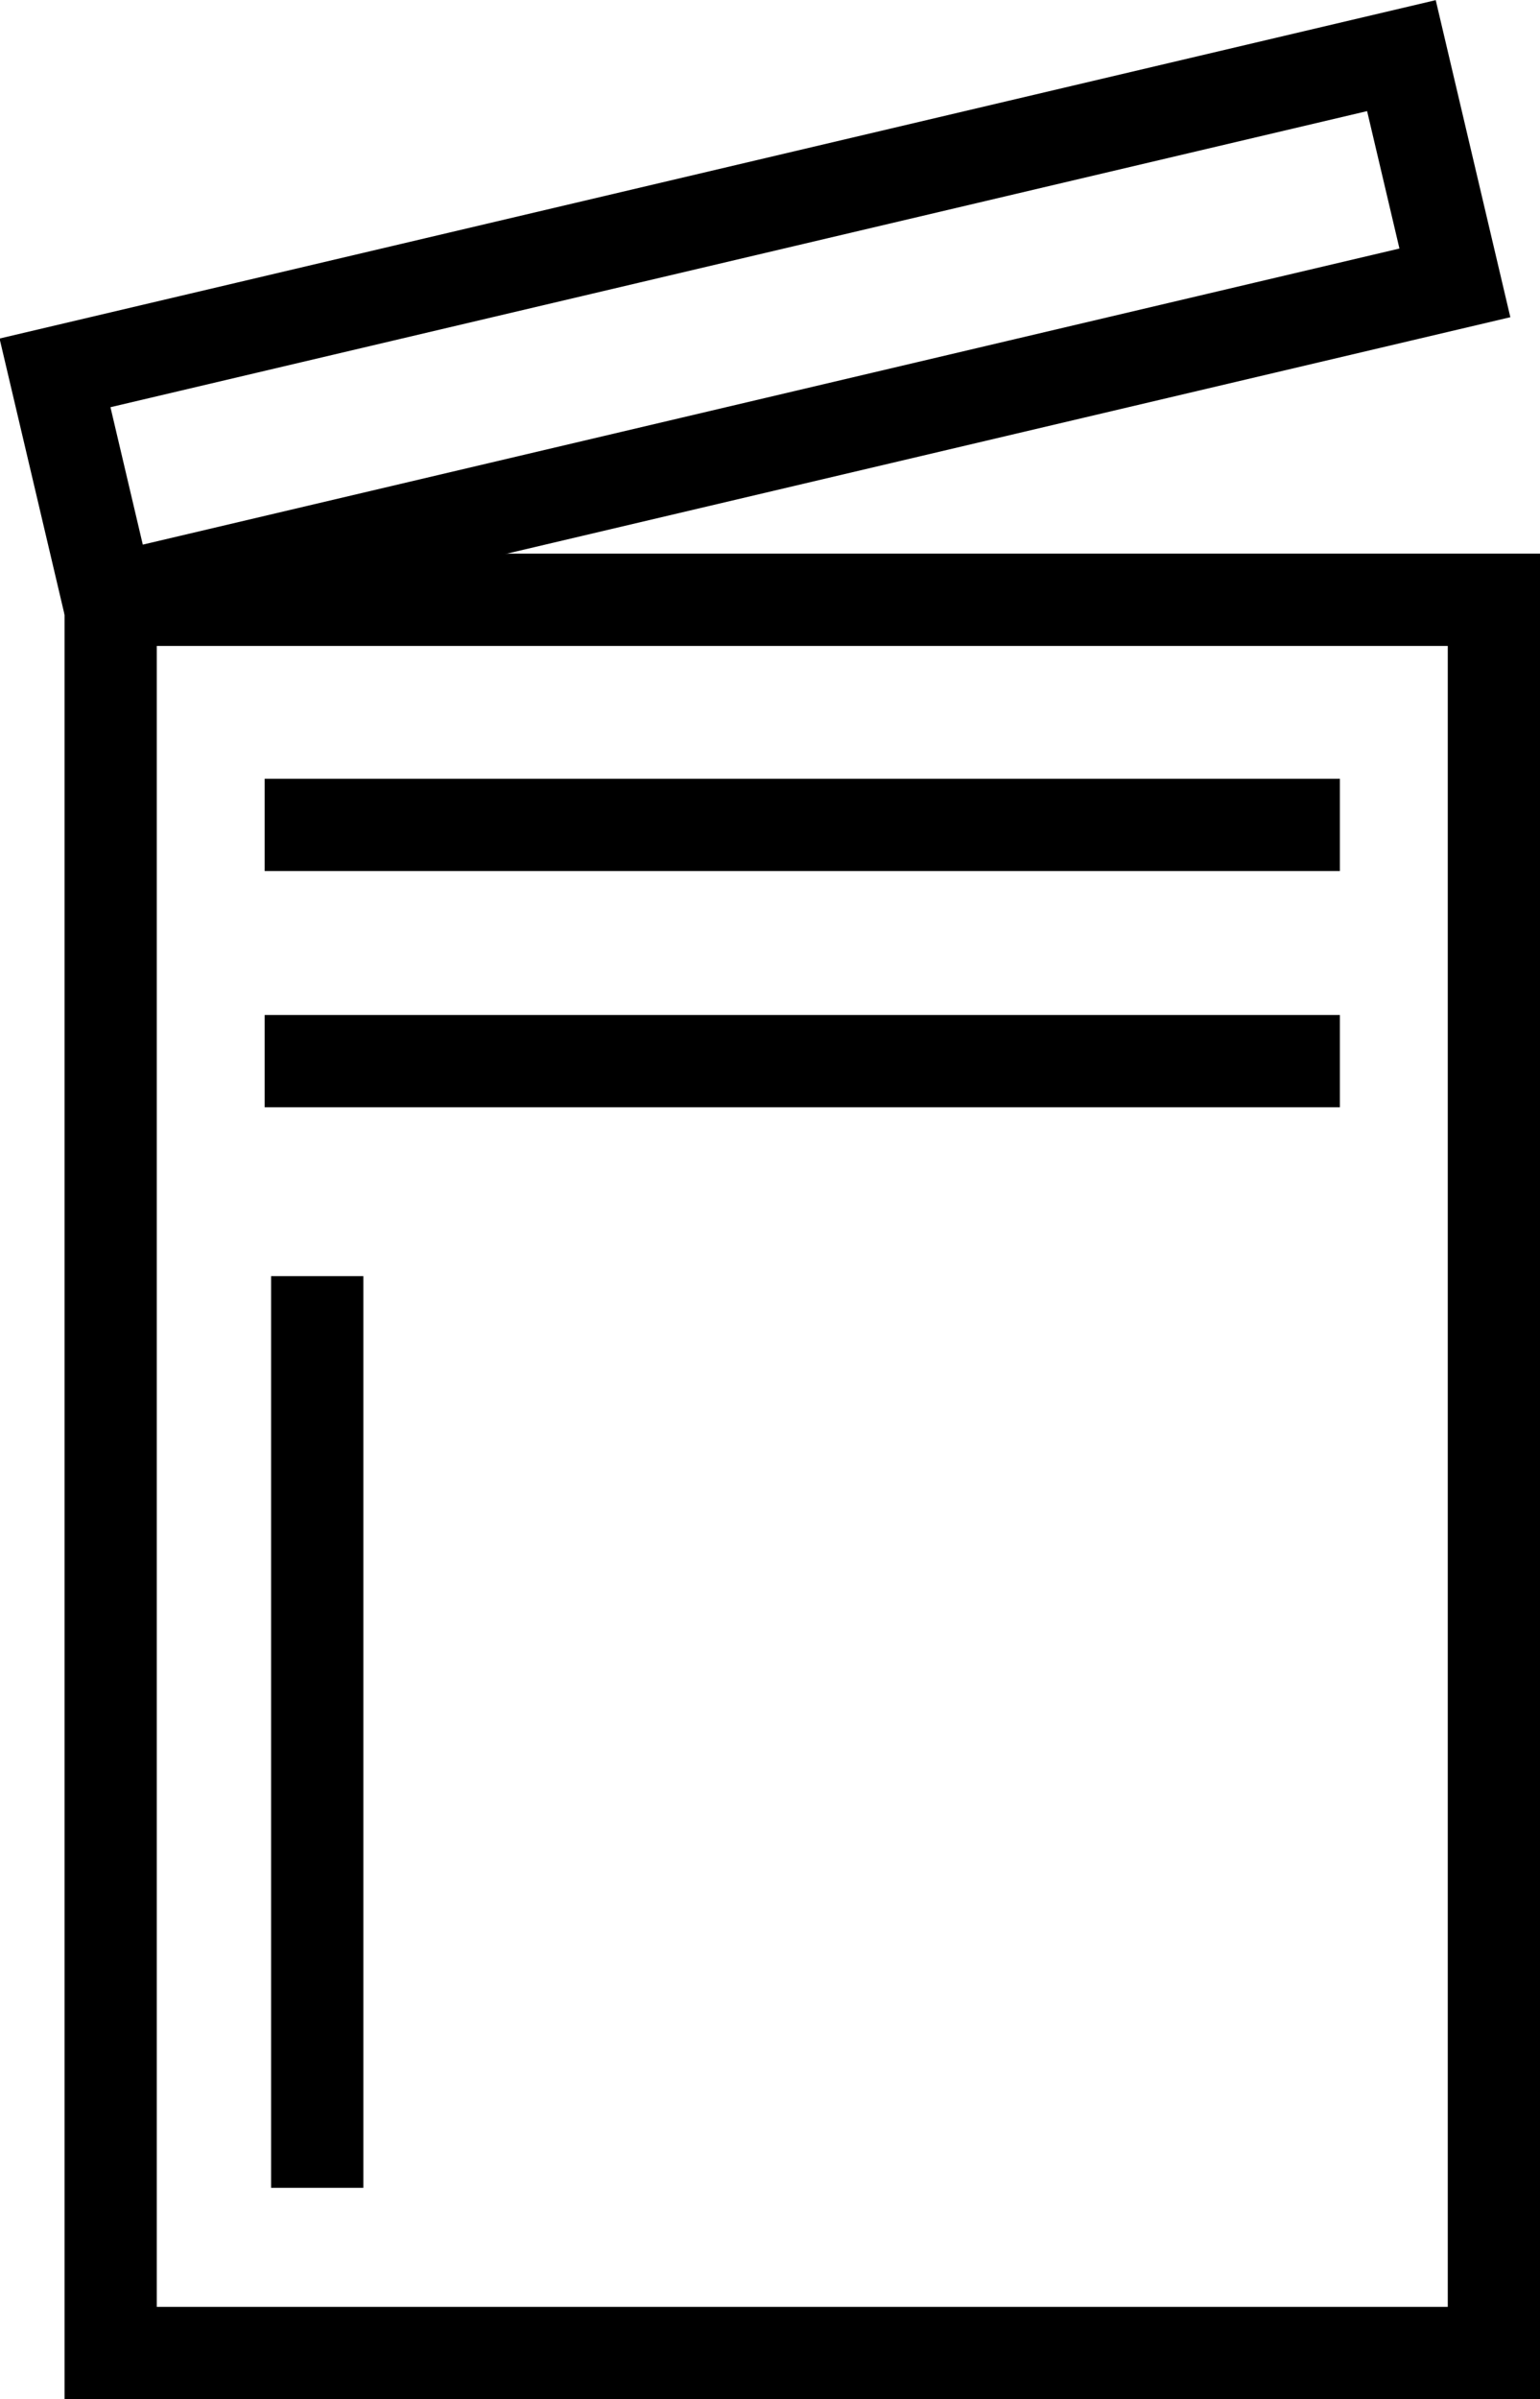
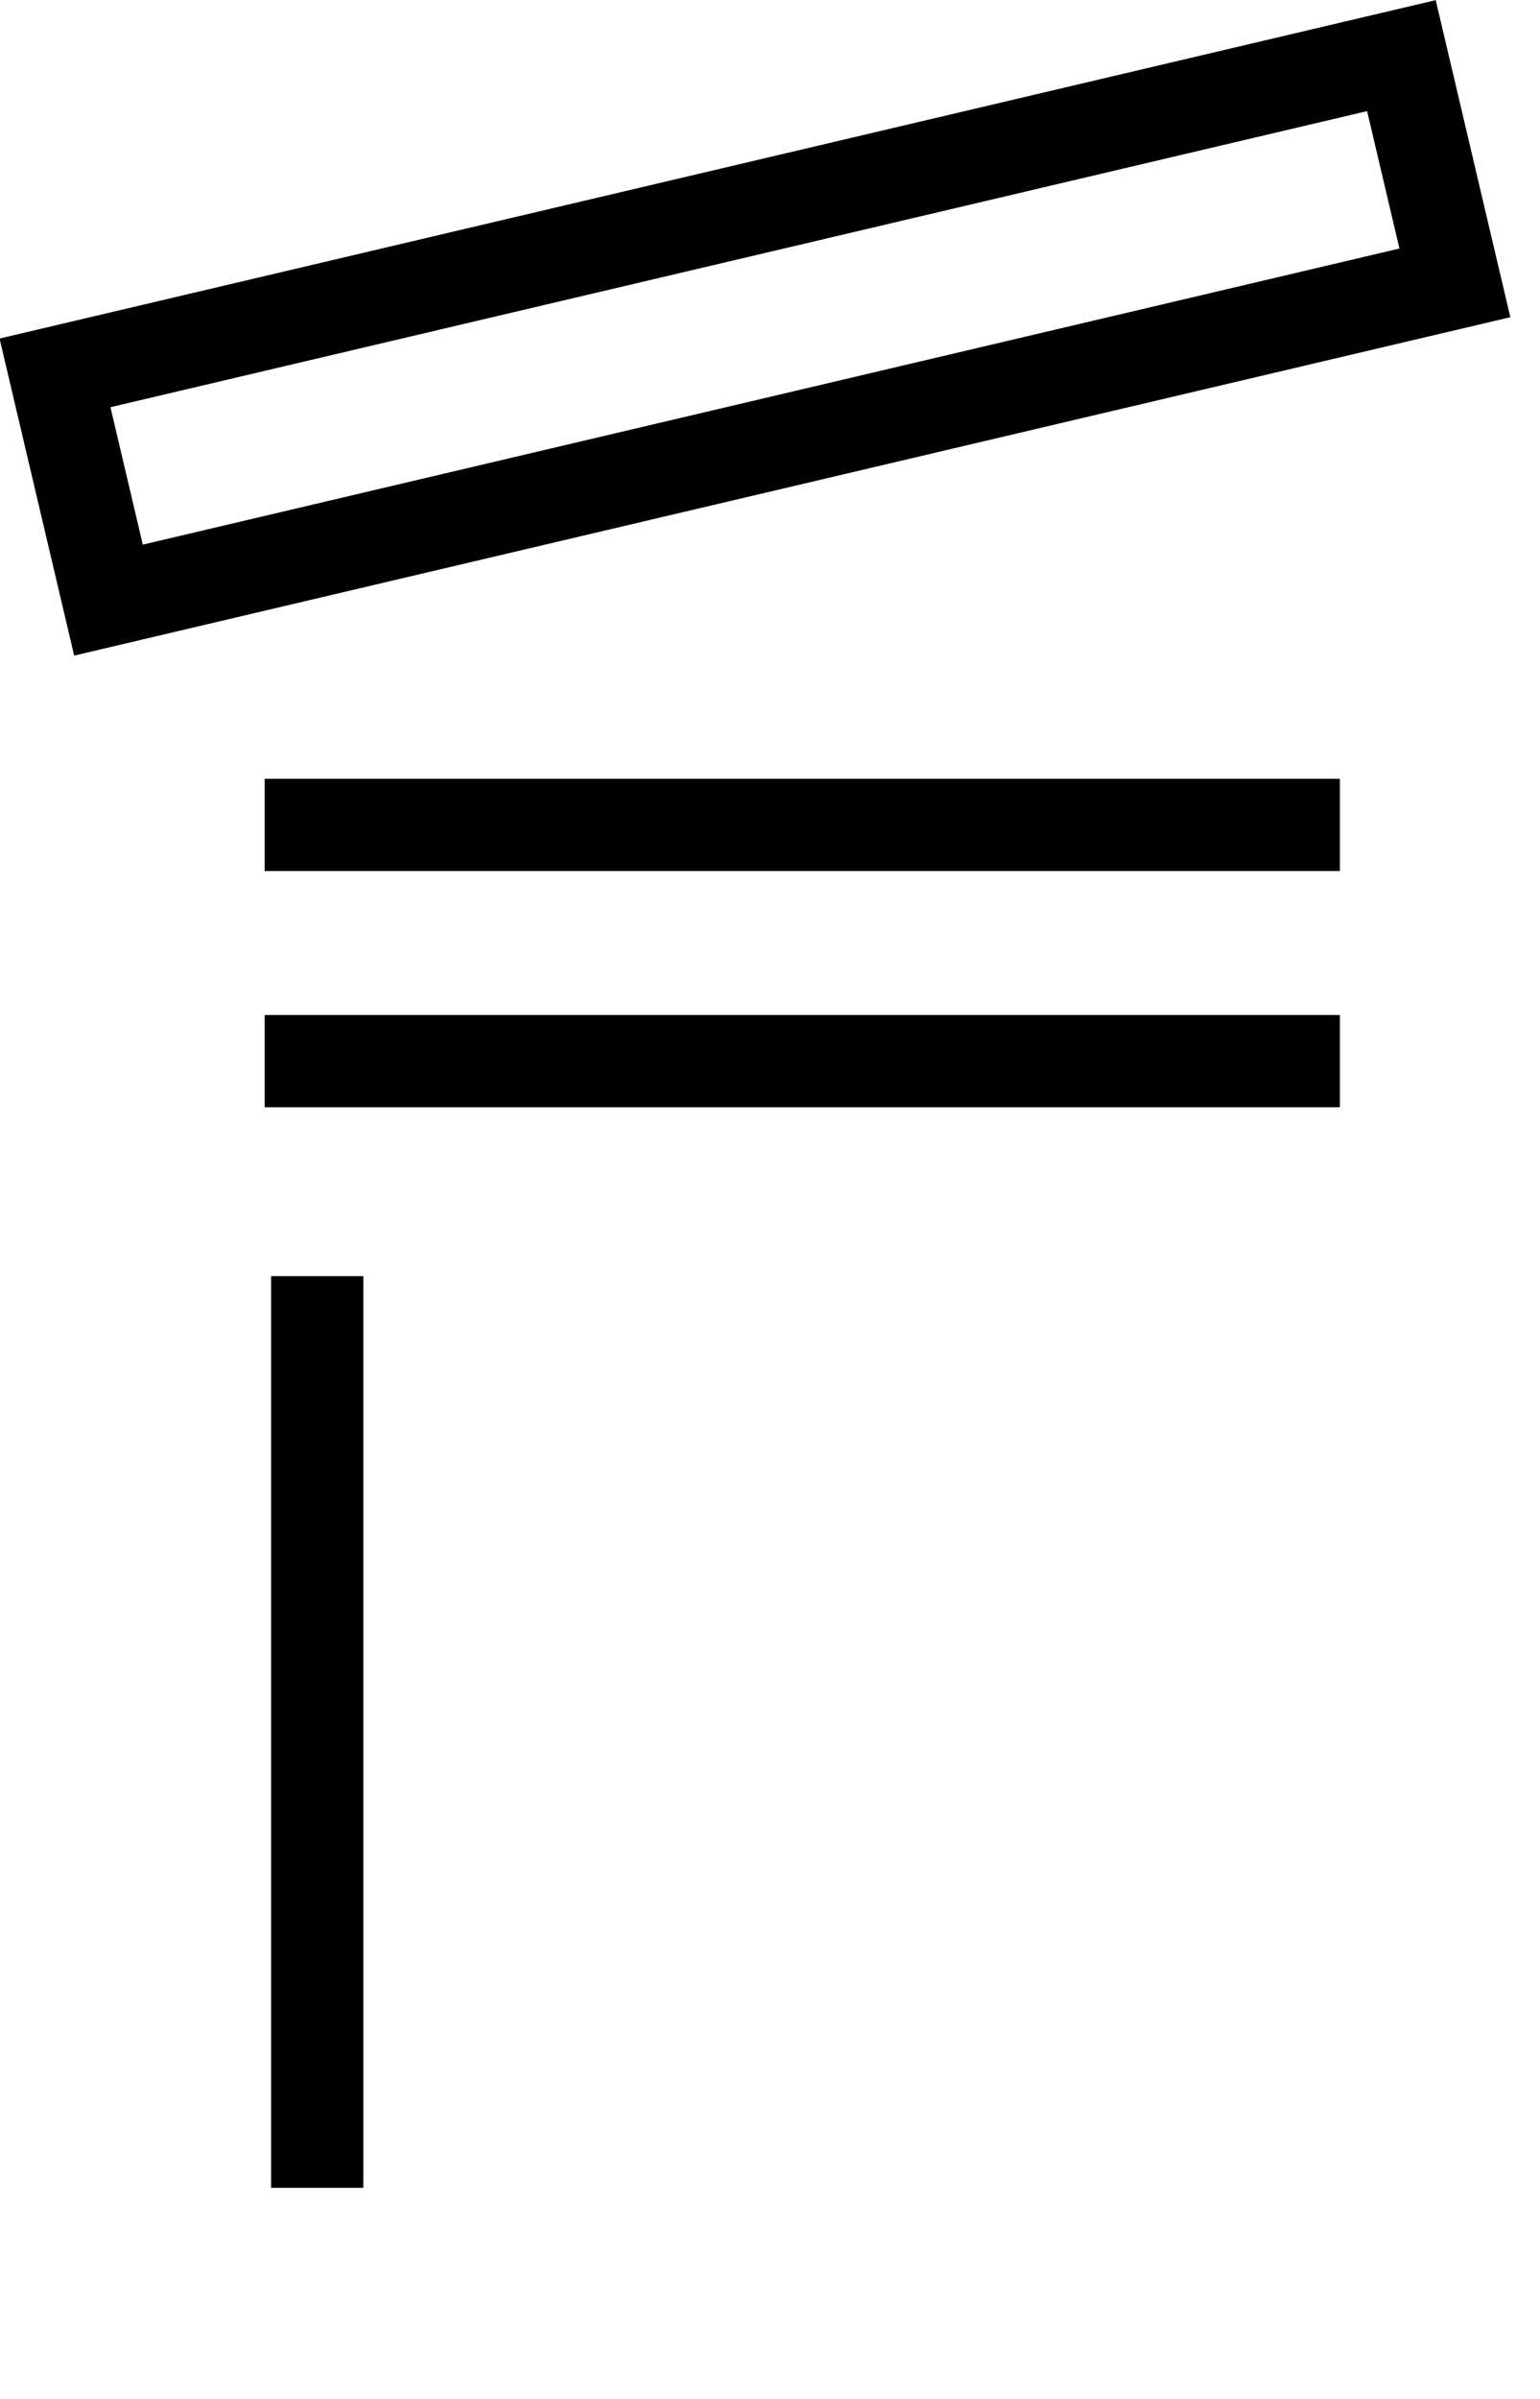
<svg xmlns="http://www.w3.org/2000/svg" id="Layer_2" viewBox="0 0 16.7 26">
  <defs>
    <style>.cls-1{fill:none;stroke:#000;stroke-linecap:square;stroke-miterlimit:10;}</style>
  </defs>
  <g id="Layer_1-2">
-     <rect class="cls-1" x="1.2" y="6.5" width="15" height="19" />
    <rect class="cls-1" x=".69" y="2.29" width="15" height="2.53" transform="translate(-.6 1.97) rotate(-13.25)" />
    <line class="cls-1" x1="3.37" y1="8.94" x2="14.03" y2="8.94" />
    <line class="cls-1" x1="3.37" y1="11.5" x2="14.03" y2="11.5" />
    <line class="cls-1" x1="3.44" y1="14.33" x2="3.44" y2="23.21" />
  </g>
</svg>